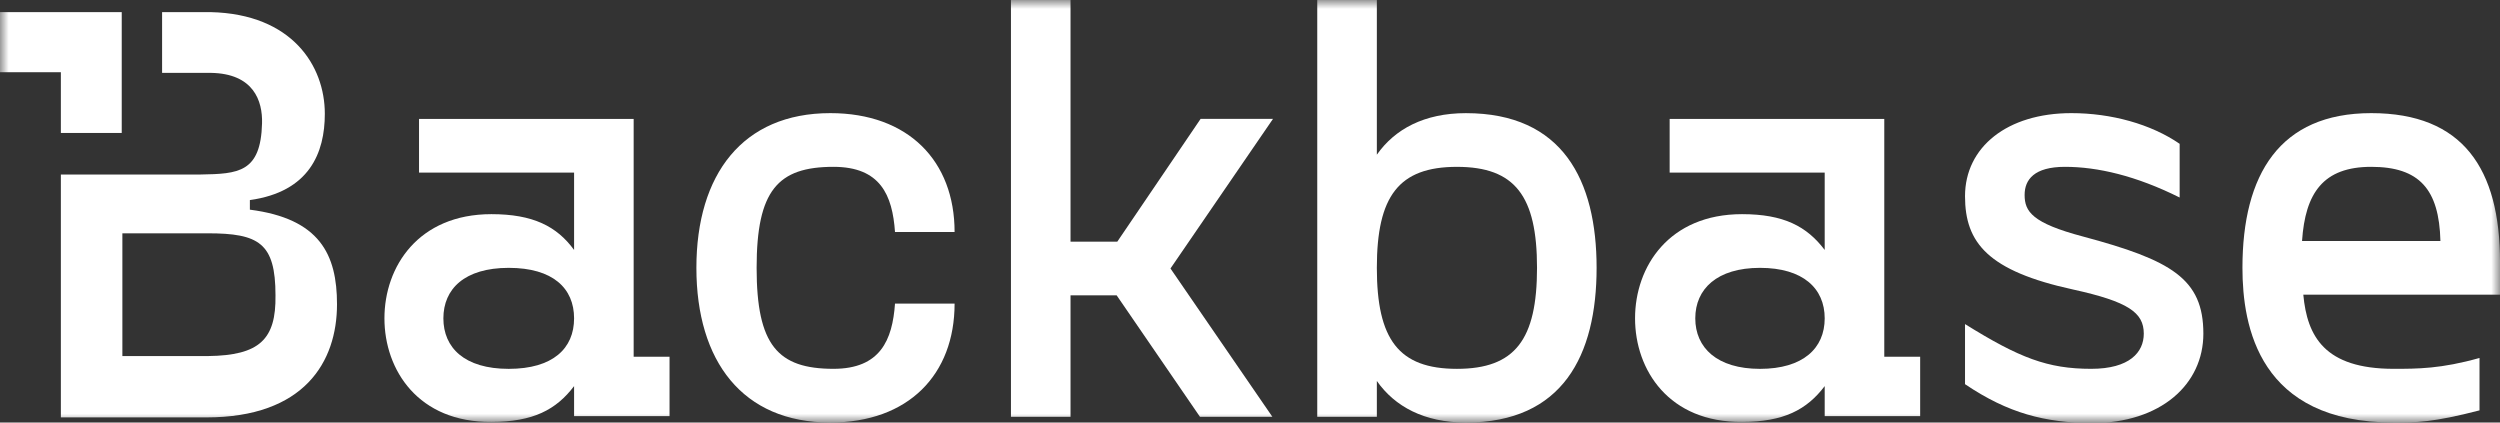
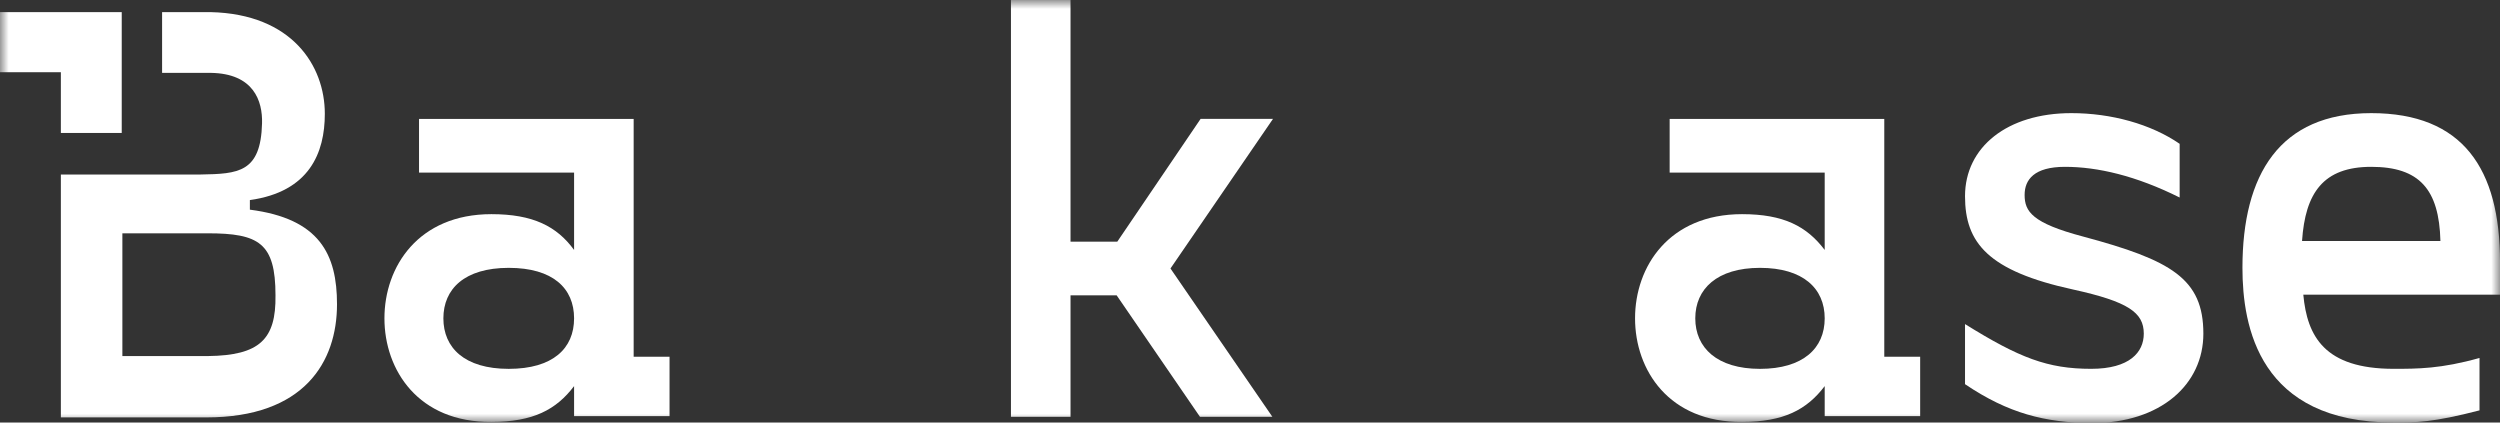
<svg xmlns="http://www.w3.org/2000/svg" width="142" height="24" viewBox="0 0 142 24" fill="none">
  <rect x="0" y="0" width="142" height="24" fill="#333333" stroke="none" />
  <g clip-path="url(#clip0_7495_31665)">
    <mask id="mask0_7495_31665" style="mask-type:luminance" maskUnits="userSpaceOnUse" x="0" y="0" width="142" height="24">
      <path d="M142 0H0V24H142V0Z" fill="white" />
    </mask>
    <g mask="url(#mask0_7495_31665)">
      <path d="M3.457 7.552H6.914V4.102V0.689H3.457H0V4.102H3.457V7.552Z" fill="white" />
      <path d="M14.193 11.909V11.364C17.577 10.892 18.45 8.677 18.45 6.463C18.45 3.739 16.594 0.798 11.973 0.689H9.207V4.139H11.973C14.411 4.175 14.92 5.736 14.884 7.007C14.811 9.803 13.537 9.876 11.39 9.912H3.457V23.709H11.718C17.286 23.709 19.142 20.55 19.142 17.282C19.142 14.45 18.159 12.417 14.193 11.909ZM11.827 20.224H6.951V13.252H11.791C14.702 13.252 15.648 13.797 15.648 16.774C15.685 19.279 14.738 20.187 11.827 20.224Z" fill="white" />
      <path d="M21.836 18.082C21.836 15.141 23.765 12.164 27.913 12.164C30.279 12.164 31.625 12.854 32.608 14.197V9.804H23.801V6.754H35.992V20.261H38.03V23.637H32.608V21.931C31.589 23.274 30.279 23.964 27.913 23.964C23.765 24 21.836 21.023 21.836 18.082ZM32.608 18.082C32.608 16.376 31.407 15.214 28.896 15.214C26.385 15.214 25.184 16.412 25.184 18.082C25.184 19.752 26.385 20.951 28.896 20.951C31.407 20.951 32.608 19.789 32.608 18.082Z" fill="white" />
-       <path d="M39.555 15.213C39.555 9.911 42.175 6.426 47.161 6.426C51.6 6.426 54.221 9.149 54.221 13.179H50.836C50.691 11.073 49.999 9.476 47.343 9.476C44.176 9.476 42.976 10.819 42.976 15.213C42.976 19.606 44.176 20.949 47.343 20.949C49.999 20.949 50.691 19.315 50.836 17.246H54.221C54.221 21.276 51.6 23.999 47.161 23.999C42.175 23.999 39.555 20.514 39.555 15.213Z" fill="white" />
      <path d="M60.806 16.775V23.673H57.422V0H60.806V13.725H63.463L68.194 6.753H72.306L66.483 15.25L72.27 23.673H68.157L63.426 16.775H60.806Z" fill="white" />
-       <path d="M90.687 15.213C90.687 20.188 88.758 24 83.263 24C80.898 24 79.224 23.092 78.205 21.64V23.673H74.82V0H78.205V8.787C79.224 7.334 80.898 6.427 83.263 6.427C88.758 6.427 90.687 10.239 90.687 15.213ZM87.303 15.213C87.303 11.147 86.065 9.477 82.754 9.477C79.442 9.477 78.205 11.147 78.205 15.213C78.205 19.28 79.442 20.95 82.754 20.95C86.065 20.95 87.303 19.28 87.303 15.213Z" fill="white" />
      <path d="M92.871 18.082C92.871 15.141 94.8 12.164 98.948 12.164C101.314 12.164 102.624 12.854 103.643 14.197V9.804H94.836V6.754H107.027V20.261H109.065V23.637H103.643V21.931C102.624 23.274 101.314 23.964 98.948 23.964C94.8 24 92.871 21.023 92.871 18.082ZM103.643 18.082C103.643 16.376 102.406 15.214 99.968 15.214C97.529 15.214 96.292 16.412 96.292 18.082C96.292 19.752 97.529 20.951 99.968 20.951C102.406 20.951 103.643 19.789 103.643 18.082Z" fill="white" />
      <path d="M111.613 21.821V18.408C114.707 20.332 116.308 20.949 118.782 20.949C120.966 20.949 121.767 20.005 121.767 18.952C121.767 17.754 120.893 17.137 117.763 16.447C112.923 15.394 111.613 13.796 111.613 11.146C111.613 8.35 114.015 6.426 117.654 6.426C119.911 6.426 122.167 7.043 123.804 8.169V11.219C121.33 9.984 119.146 9.476 117.29 9.476C115.544 9.476 114.998 10.202 114.998 11.073C114.998 12.017 115.434 12.671 118.309 13.433C123.331 14.777 125.151 15.83 125.151 18.952C125.151 21.821 122.749 24.035 118.782 24.035C116.162 23.999 114.088 23.491 111.613 21.821Z" fill="white" />
      <path d="M127.371 15.213C127.371 9.911 129.482 6.426 134.686 6.426C139.89 6.426 142.001 9.585 142.001 14.886V16.737H130.828C131.047 19.098 132.029 20.949 135.96 20.949C137.306 20.949 138.652 20.949 140.836 20.332V23.309C138.179 23.999 137.233 23.999 135.96 23.999C128.317 23.999 127.371 18.553 127.371 15.213ZM138.616 13.688C138.543 10.746 137.415 9.476 134.686 9.476C131.956 9.476 130.937 10.964 130.756 13.688H138.616Z" fill="white" />
    </g>
  </g>
  <defs>
    <clipPath id="clip0_7495_31665">
      <rect width="142" height="24" fill="white" />
    </clipPath>
  </defs>
</svg>